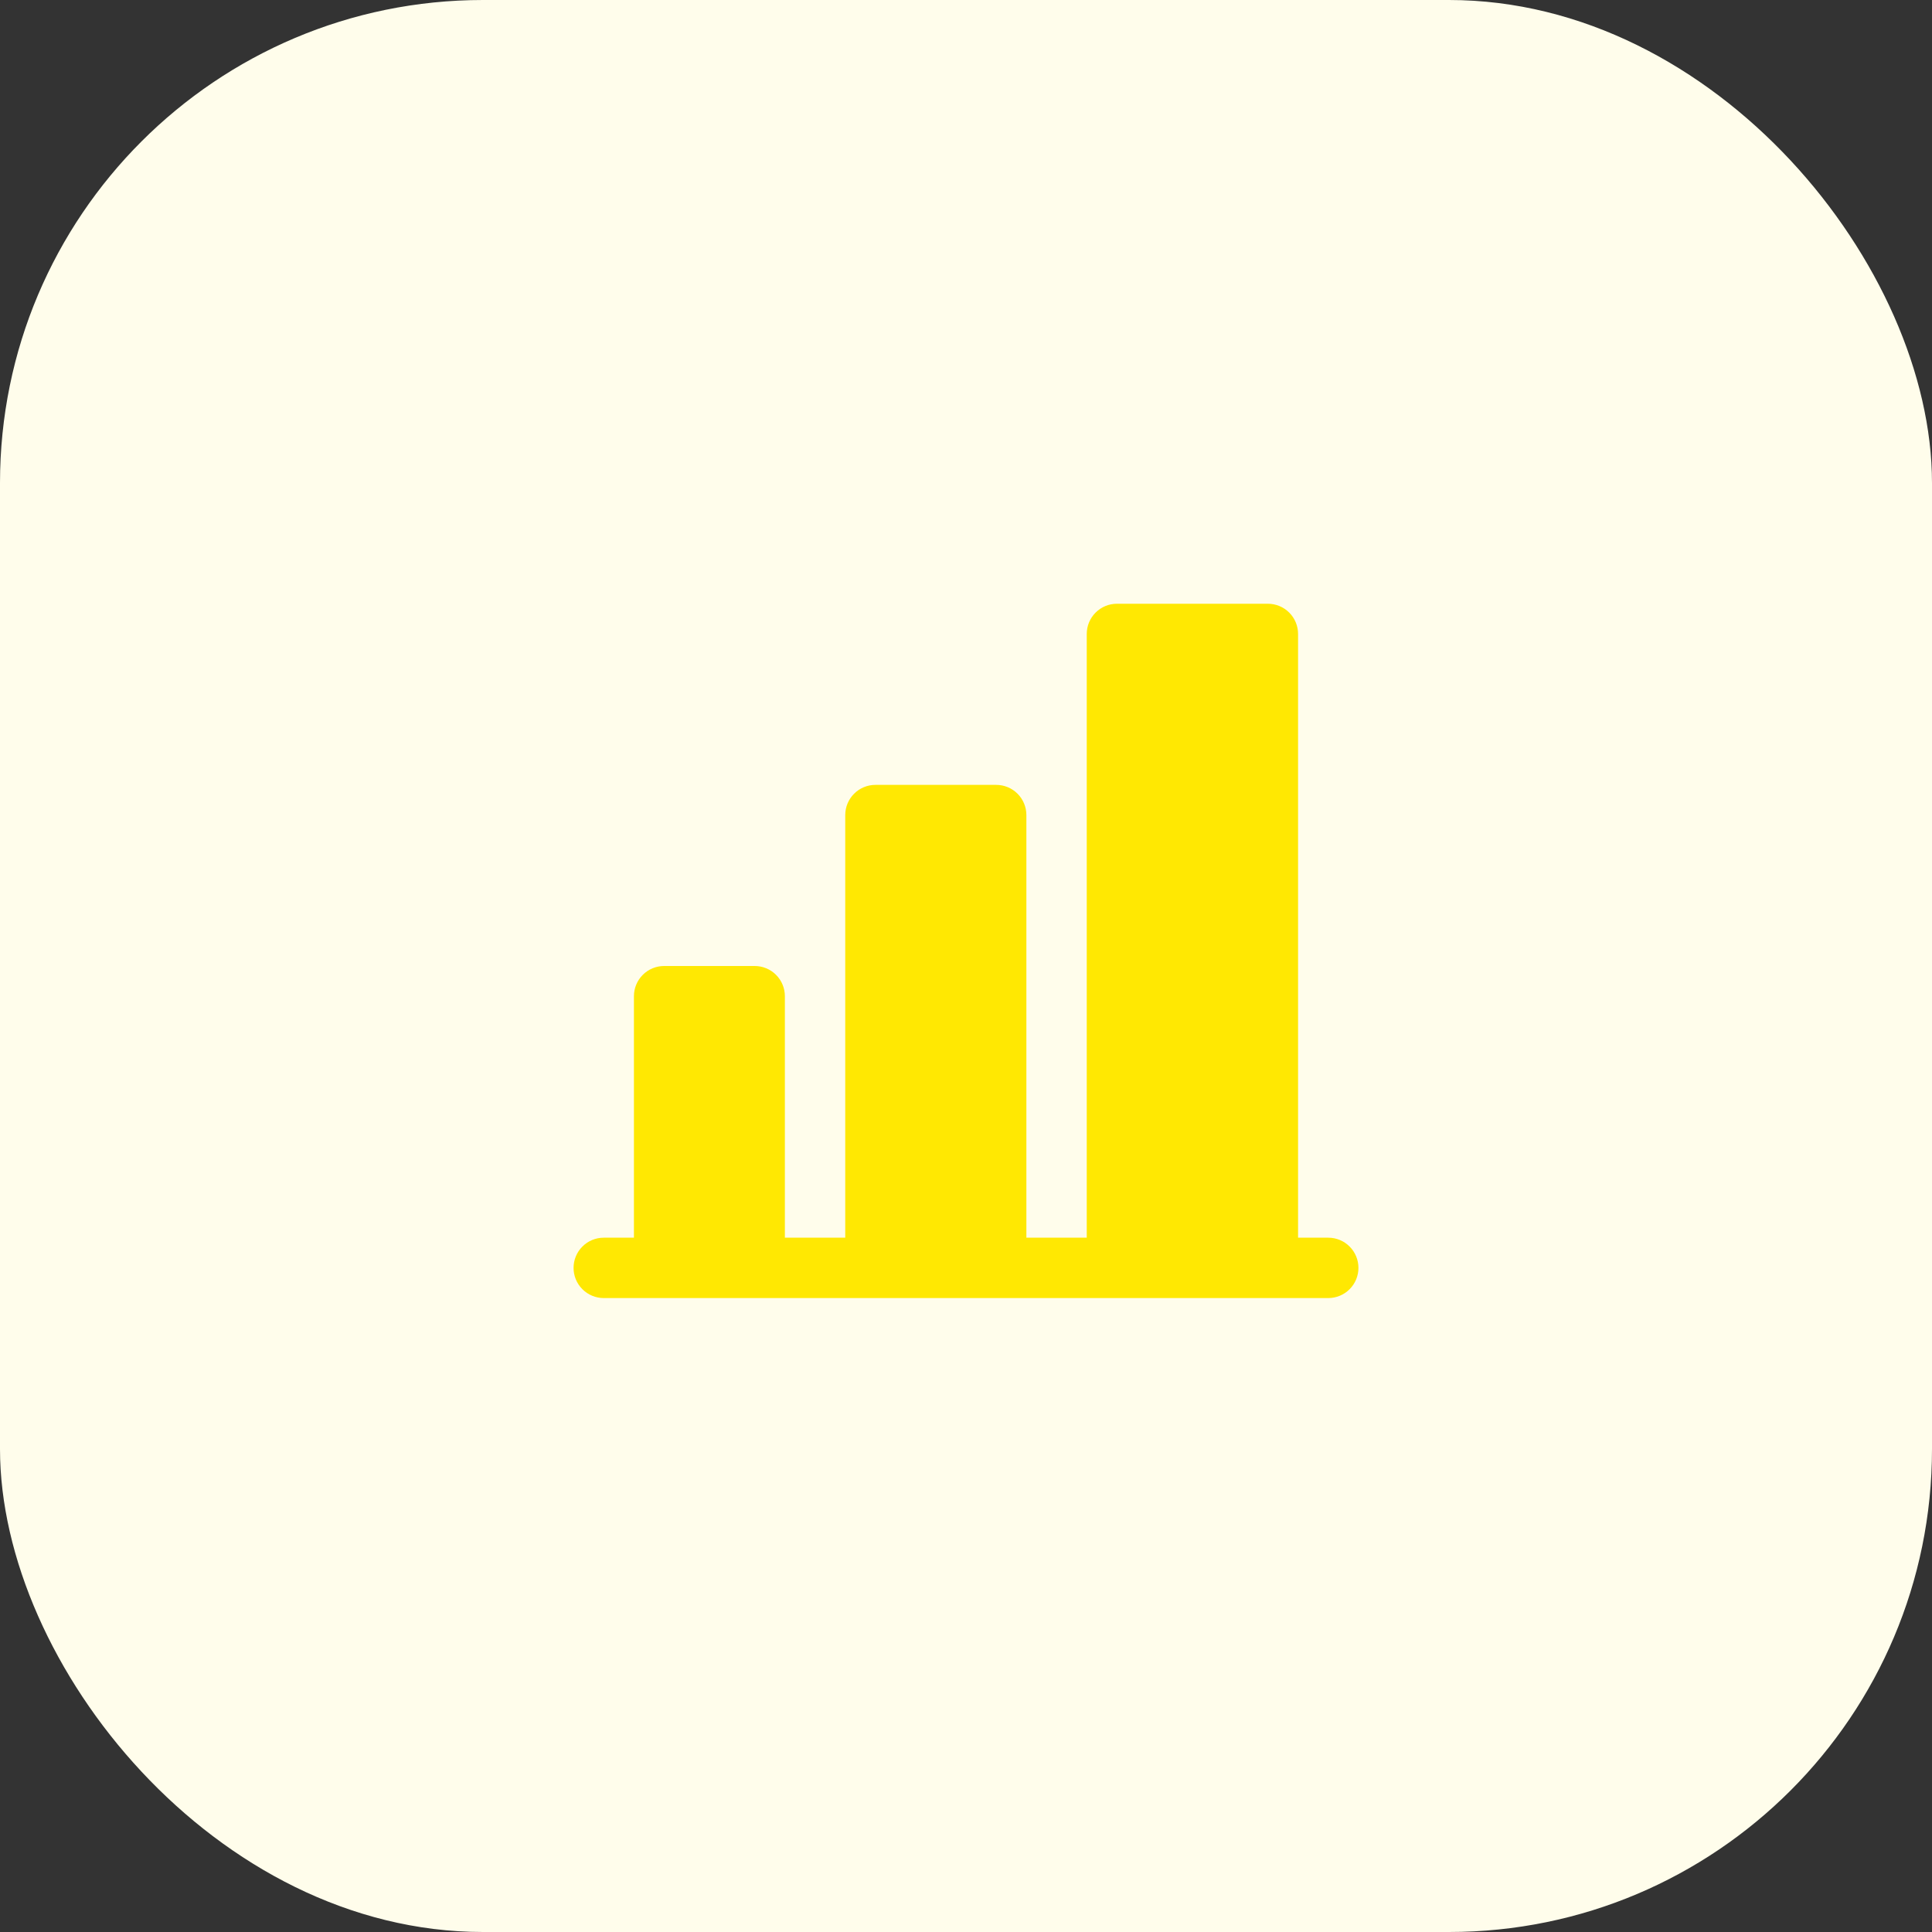
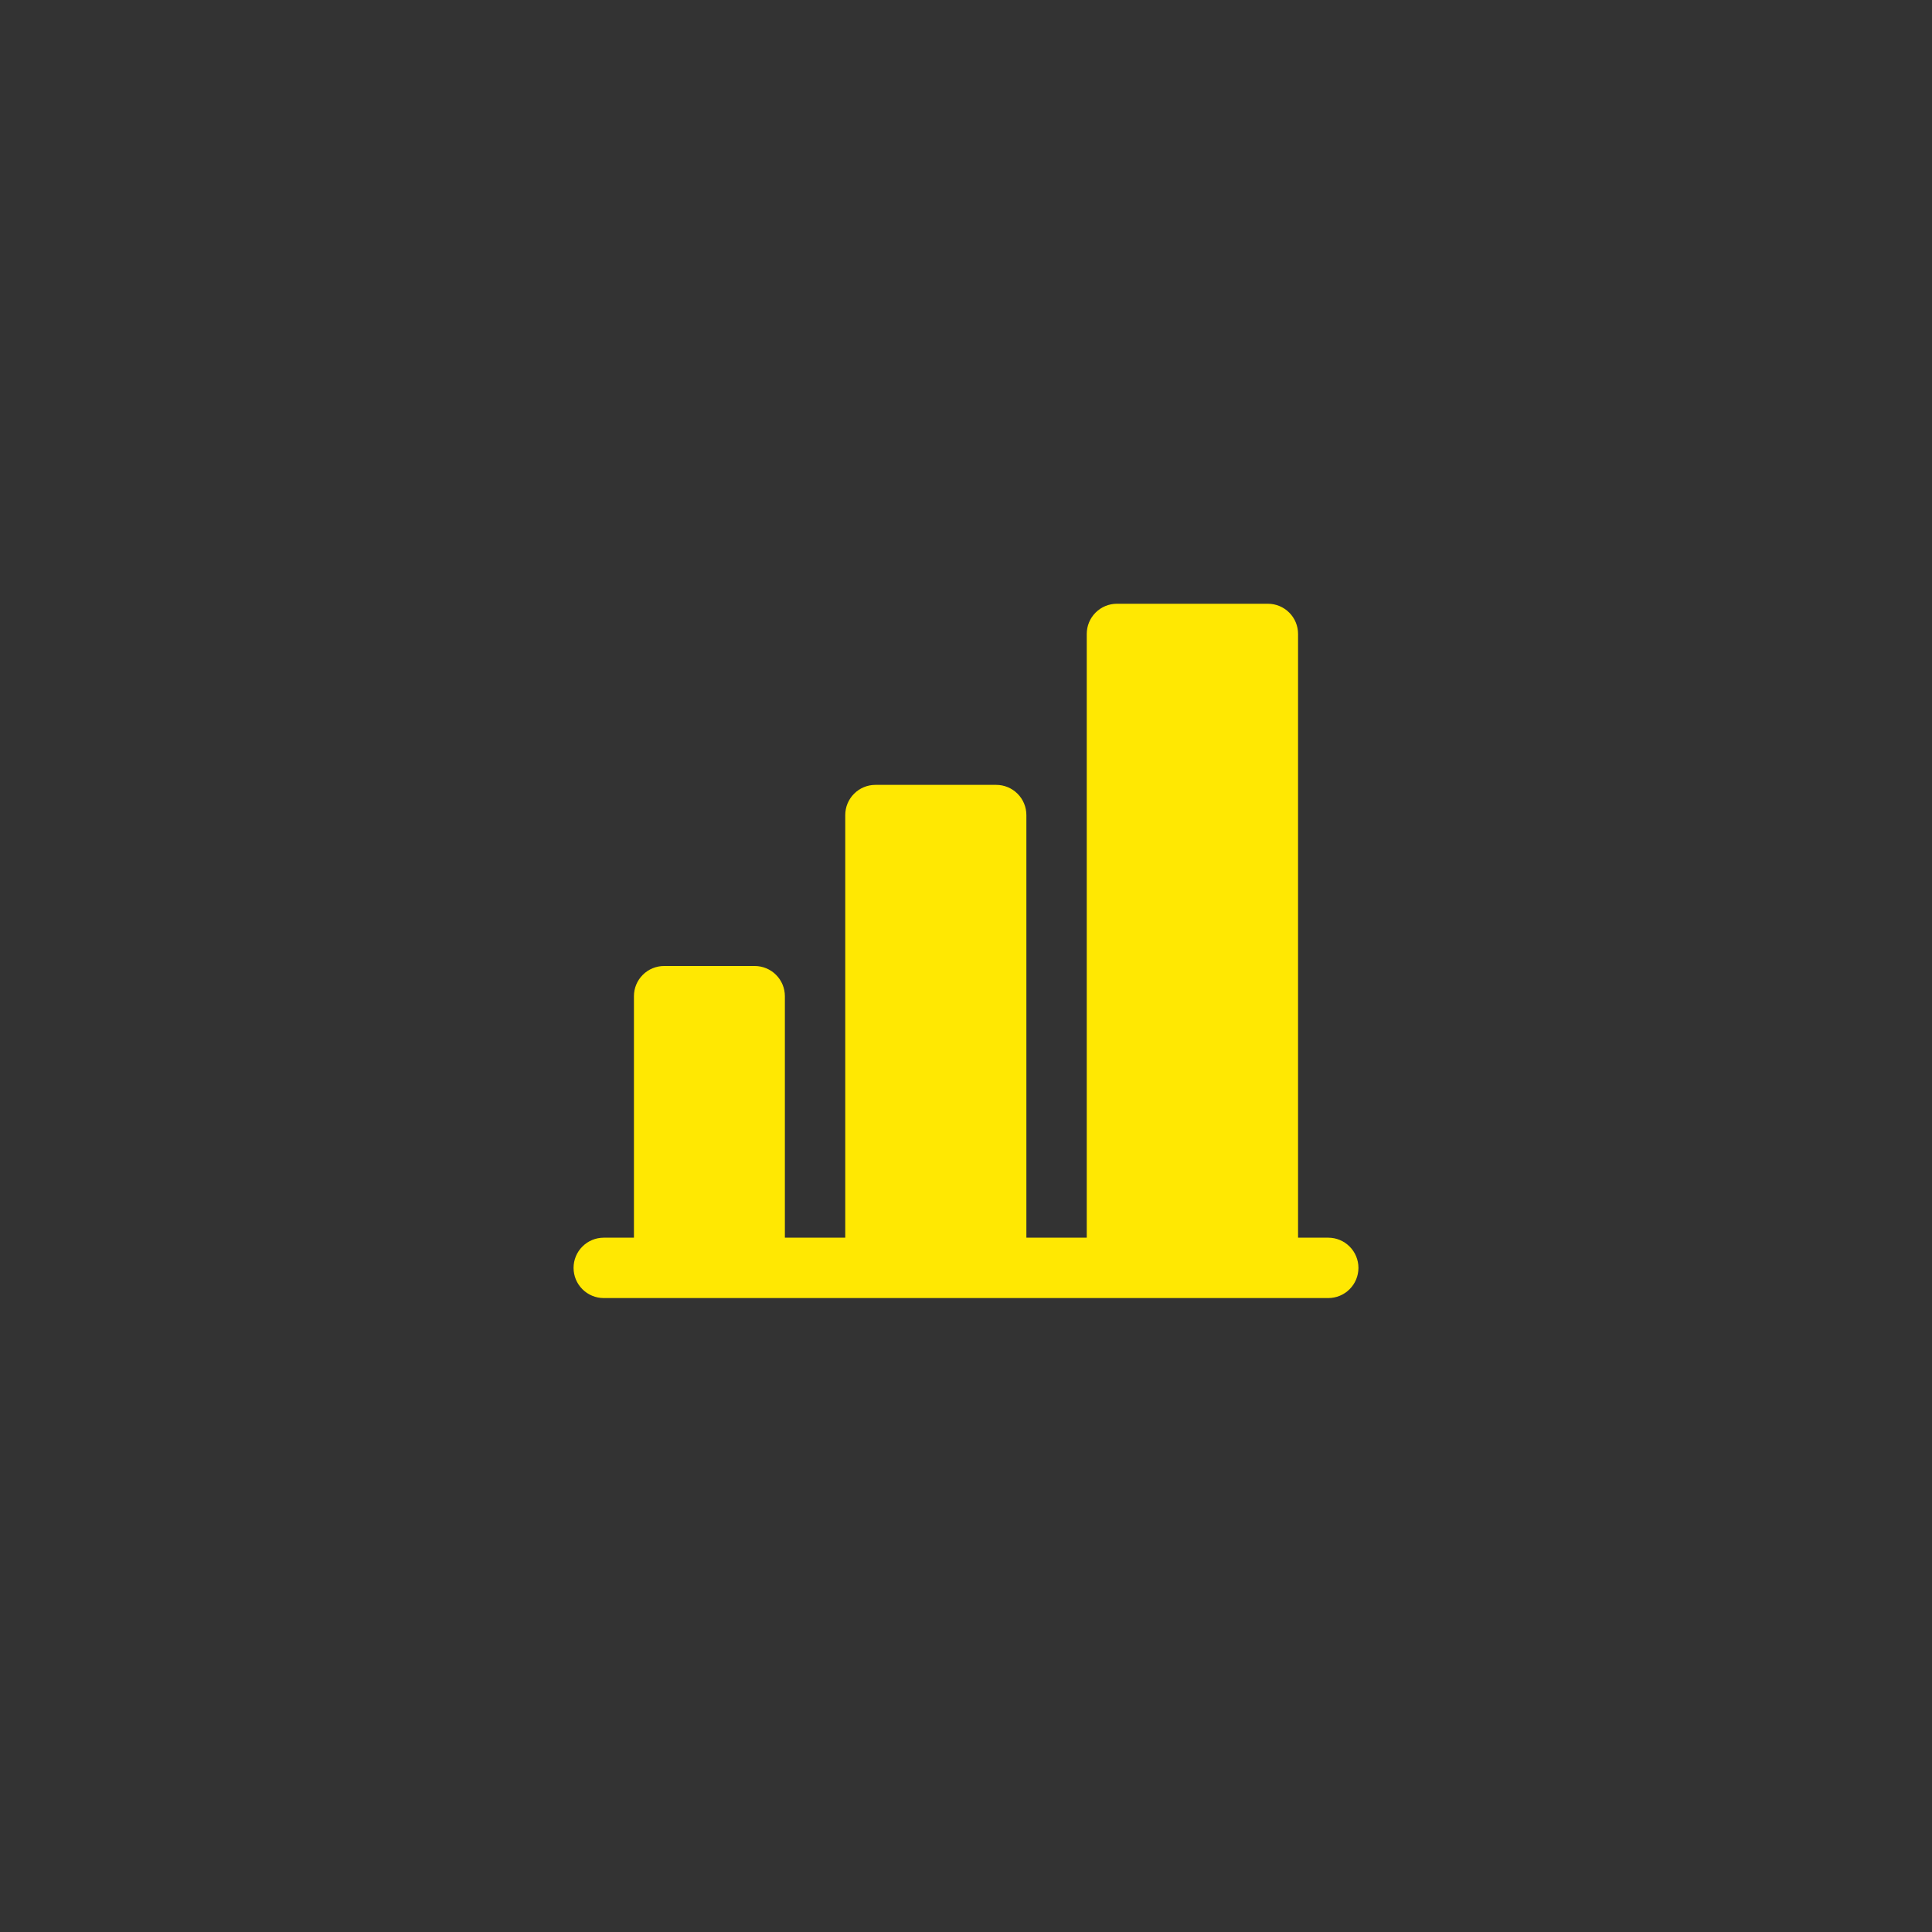
<svg xmlns="http://www.w3.org/2000/svg" width="64" height="64" viewBox="0 0 64 64" fill="none">
  <rect x="0" y="0" width="64" height="64" fill="#333333" stroke="none" />
-   <rect width="64" height="64" rx="16" fill="#FFFDEB" />
  <path d="M45 42C45 42.265 44.895 42.52 44.707 42.707C44.52 42.895 44.265 43 44 43H20C19.735 43 19.48 42.895 19.293 42.707C19.105 42.52 19 42.265 19 42C19 41.735 19.105 41.48 19.293 41.293C19.48 41.105 19.735 41 20 41H21V33C21 32.735 21.105 32.48 21.293 32.293C21.48 32.105 21.735 32 22 32H25C25.265 32 25.52 32.105 25.707 32.293C25.895 32.48 26 32.735 26 33V41H28V27C28 26.735 28.105 26.48 28.293 26.293C28.48 26.105 28.735 26 29 26H33C33.265 26 33.52 26.105 33.707 26.293C33.895 26.48 34 26.735 34 27V41H36V21C36 20.735 36.105 20.48 36.293 20.293C36.48 20.105 36.735 20 37 20H42C42.265 20 42.52 20.105 42.707 20.293C42.895 20.48 43 20.735 43 21V41H44C44.265 41 44.52 41.105 44.707 41.293C44.895 41.48 45 41.735 45 42Z" fill="#FFE802" />
</svg>